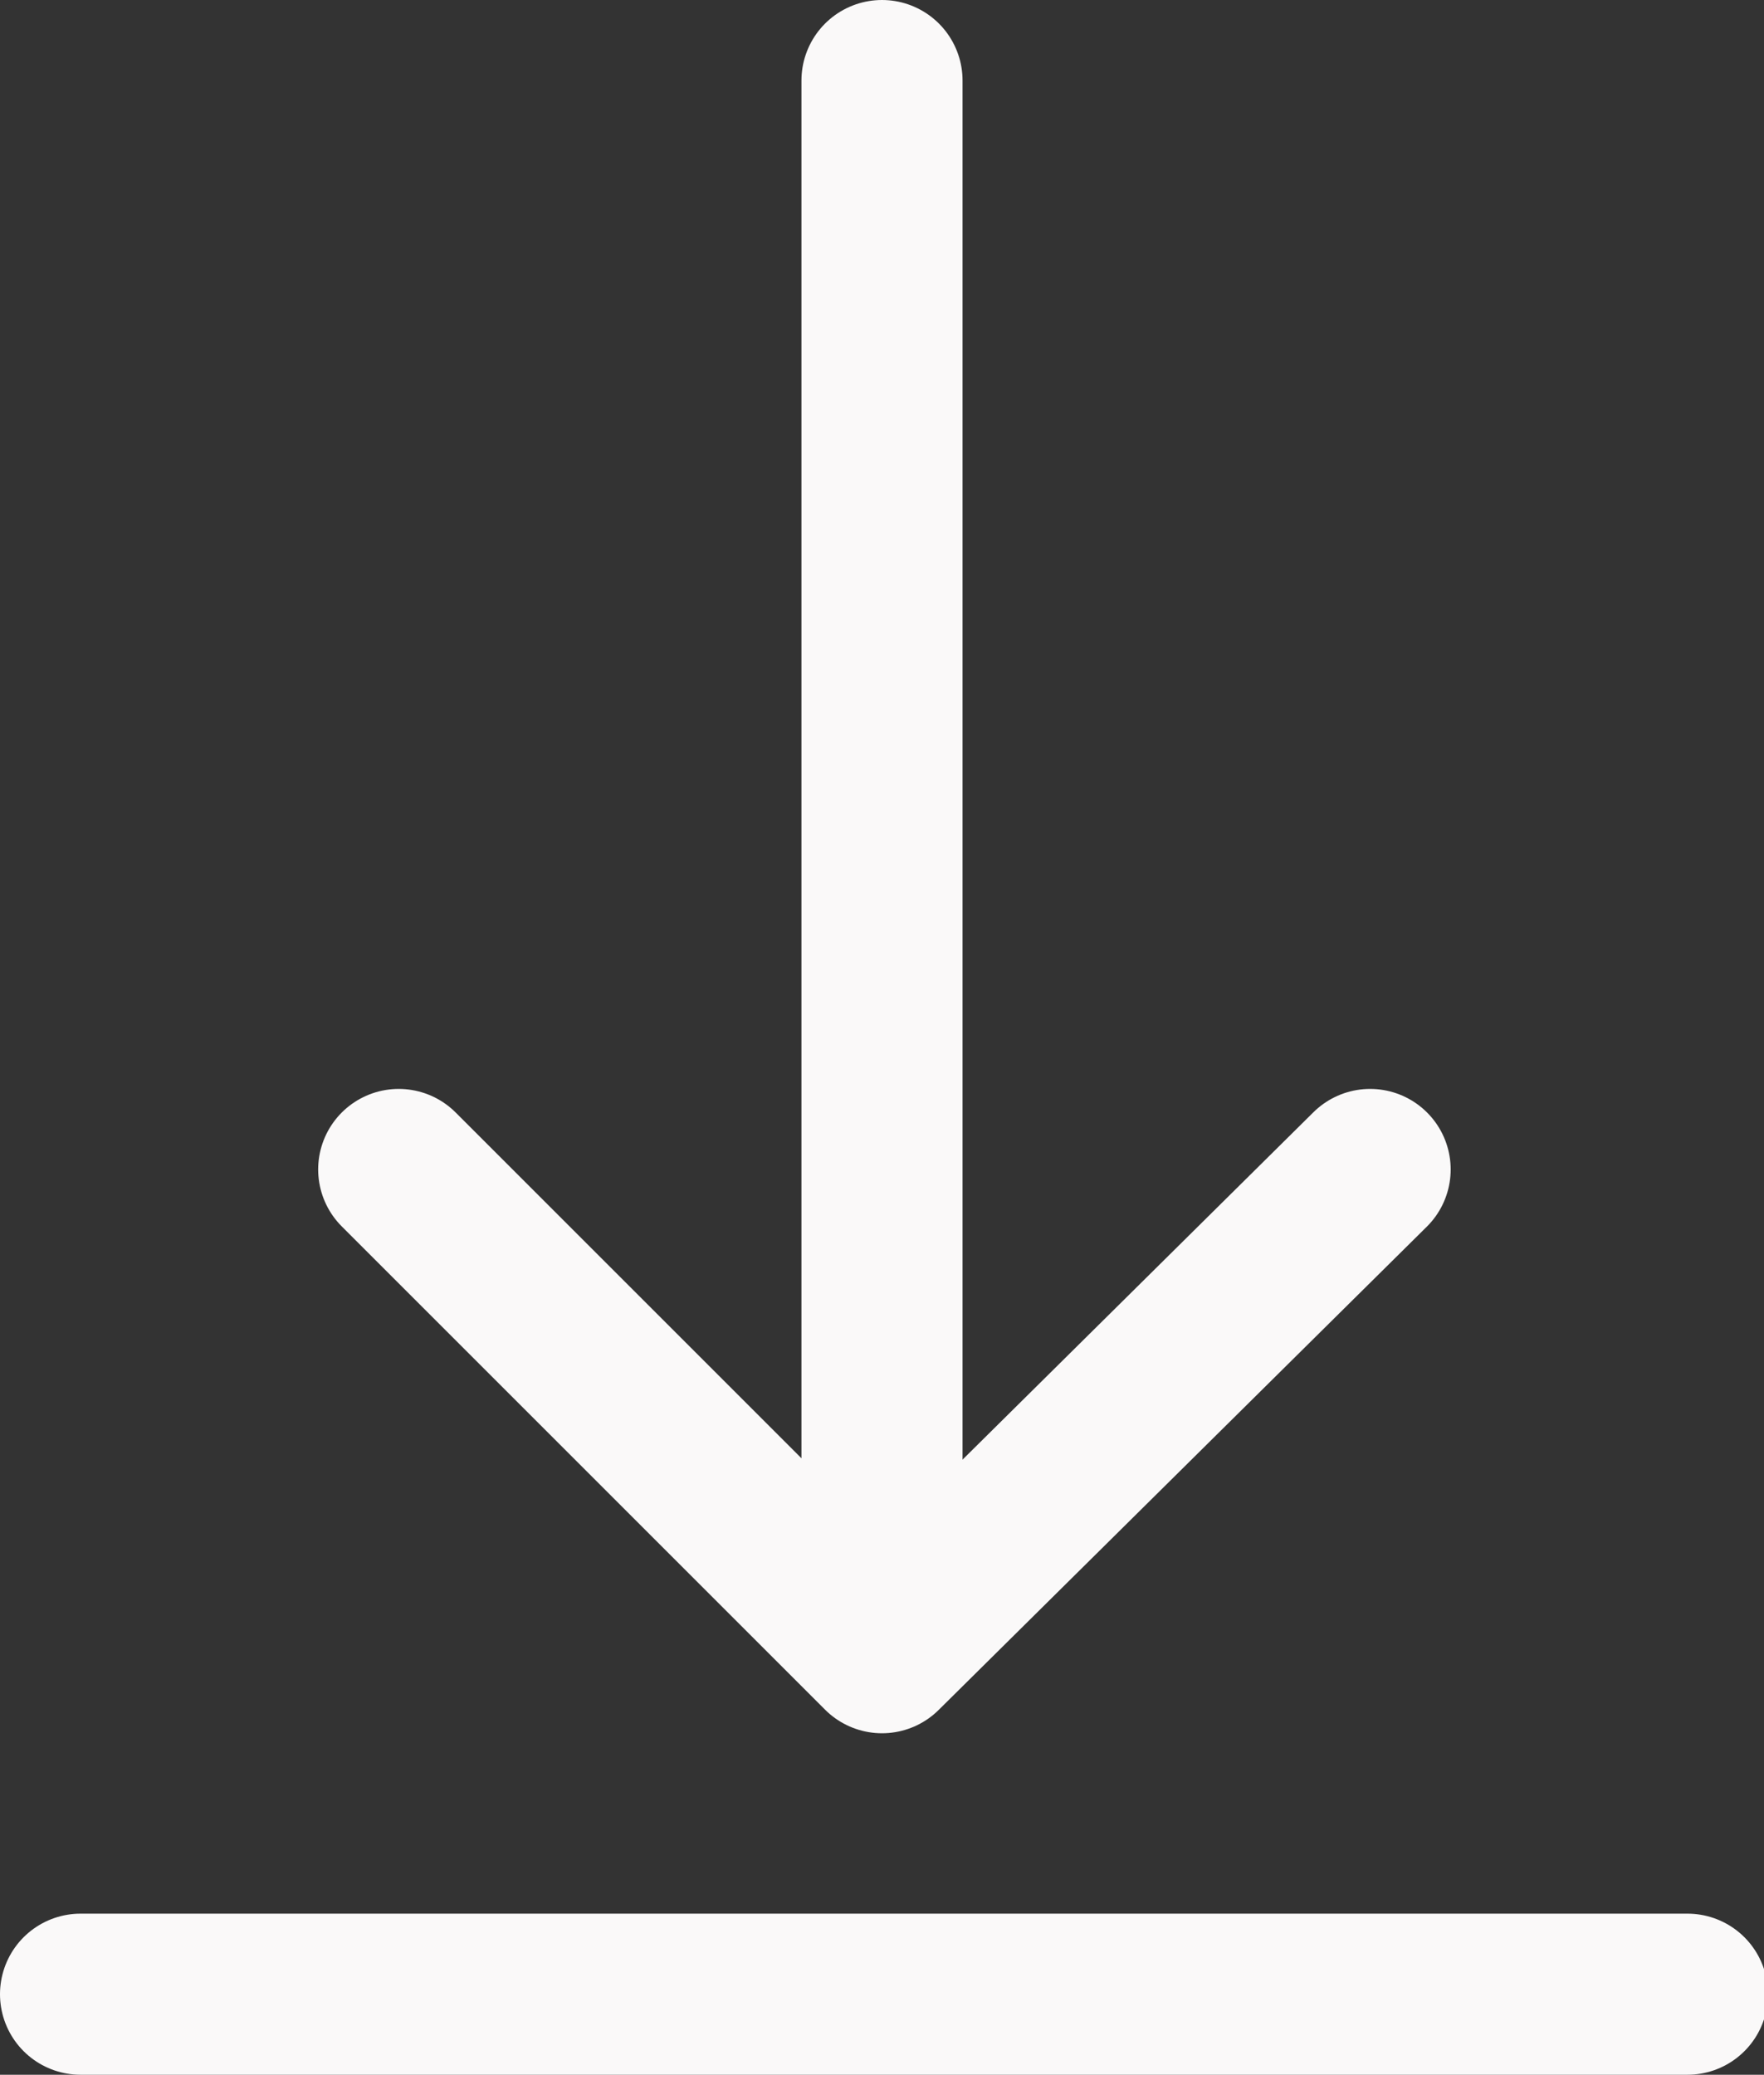
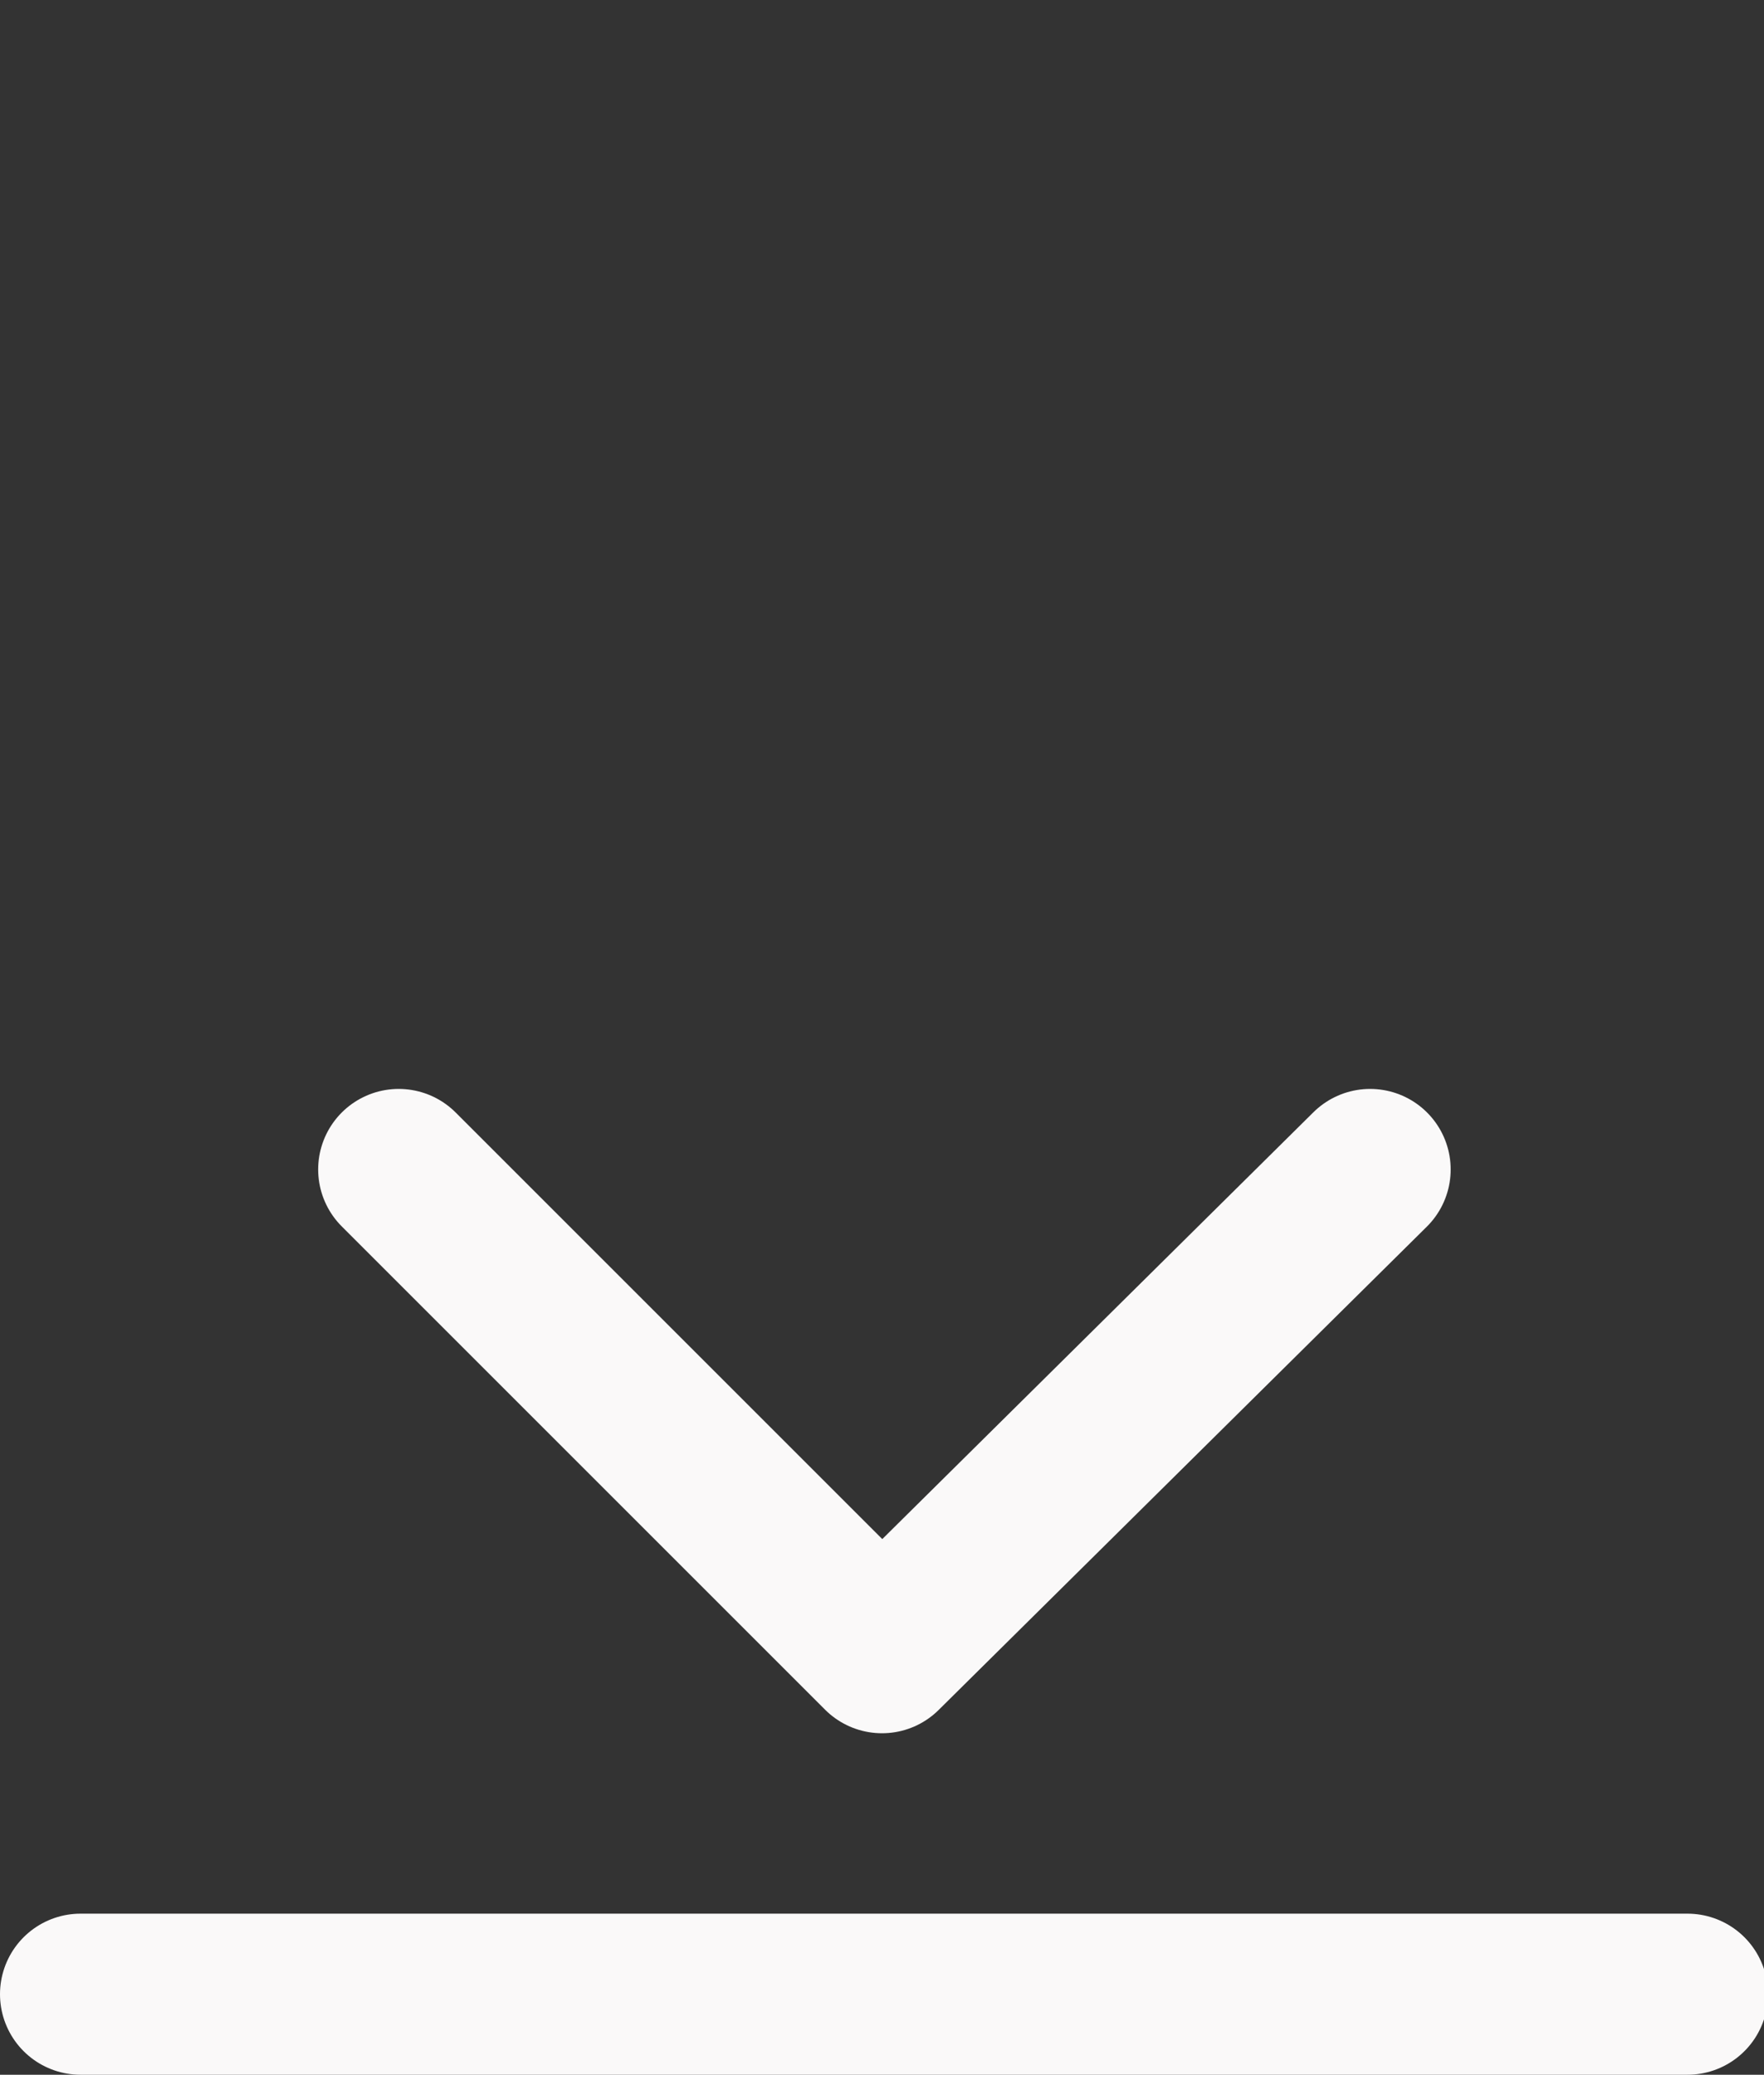
<svg xmlns="http://www.w3.org/2000/svg" id="Ebene_1" data-name="Ebene 1" viewBox="0 0 21.9 25.76">
  <rect x="0" y="0" width="21.9" height="25.76" fill="#333333" stroke="none" />
  <defs>
    <style>
      .cls-1 {
        fill: none;
        stroke: #faf9f9;
        stroke-linecap: round;
        stroke-linejoin: round;
        stroke-width: 2px;
      }
    </style>
  </defs>
  <path id="Pfad_76" data-name="Pfad 76" class="cls-1" d="M19,26.64l6,6,6.06-6" transform="translate(-14.05 -12.12)" />
-   <path id="Pfad_77" data-name="Pfad 77" class="cls-1" d="M25,31.12v-18" transform="translate(-14.05 -12.12)" />
  <g id="Gruppe_1012" data-name="Gruppe 1012">
    <g id="Gruppe_1011" data-name="Gruppe 1011">
      <path id="Pfad_121" data-name="Pfad 121" class="cls-1" d="M15.05,36.88H35" transform="translate(-14.05 -12.12)" />
    </g>
  </g>
</svg>